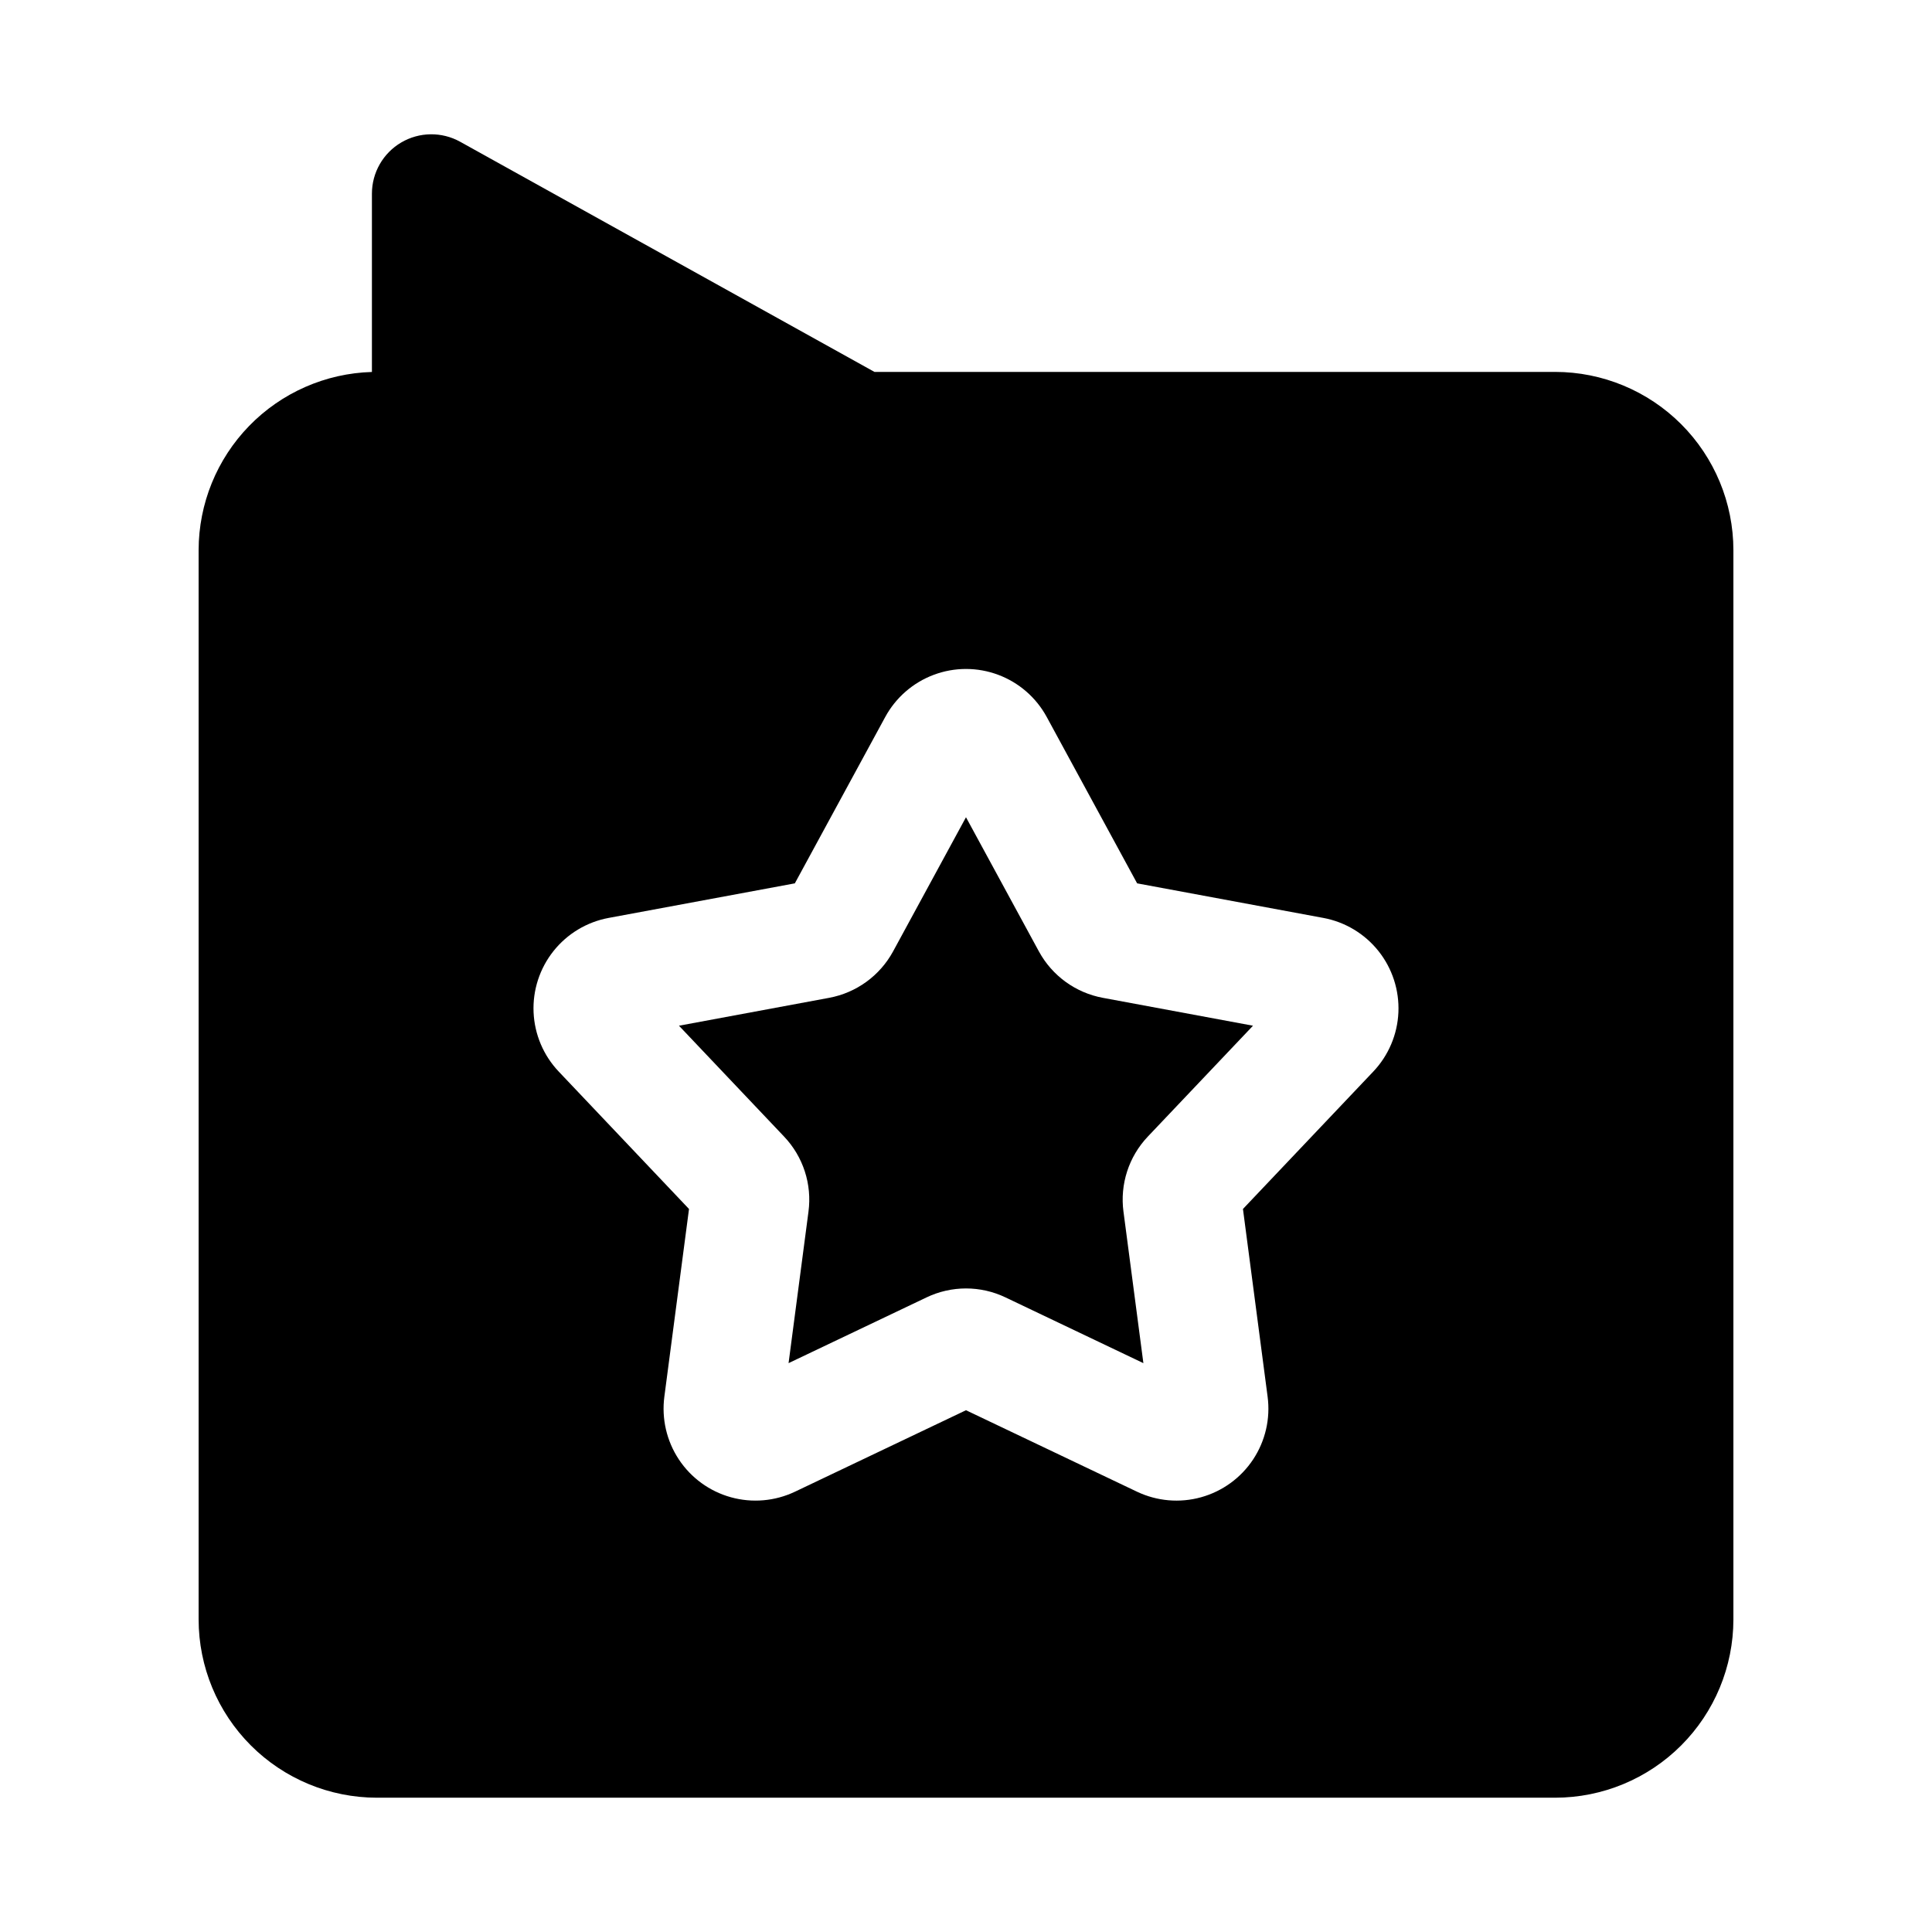
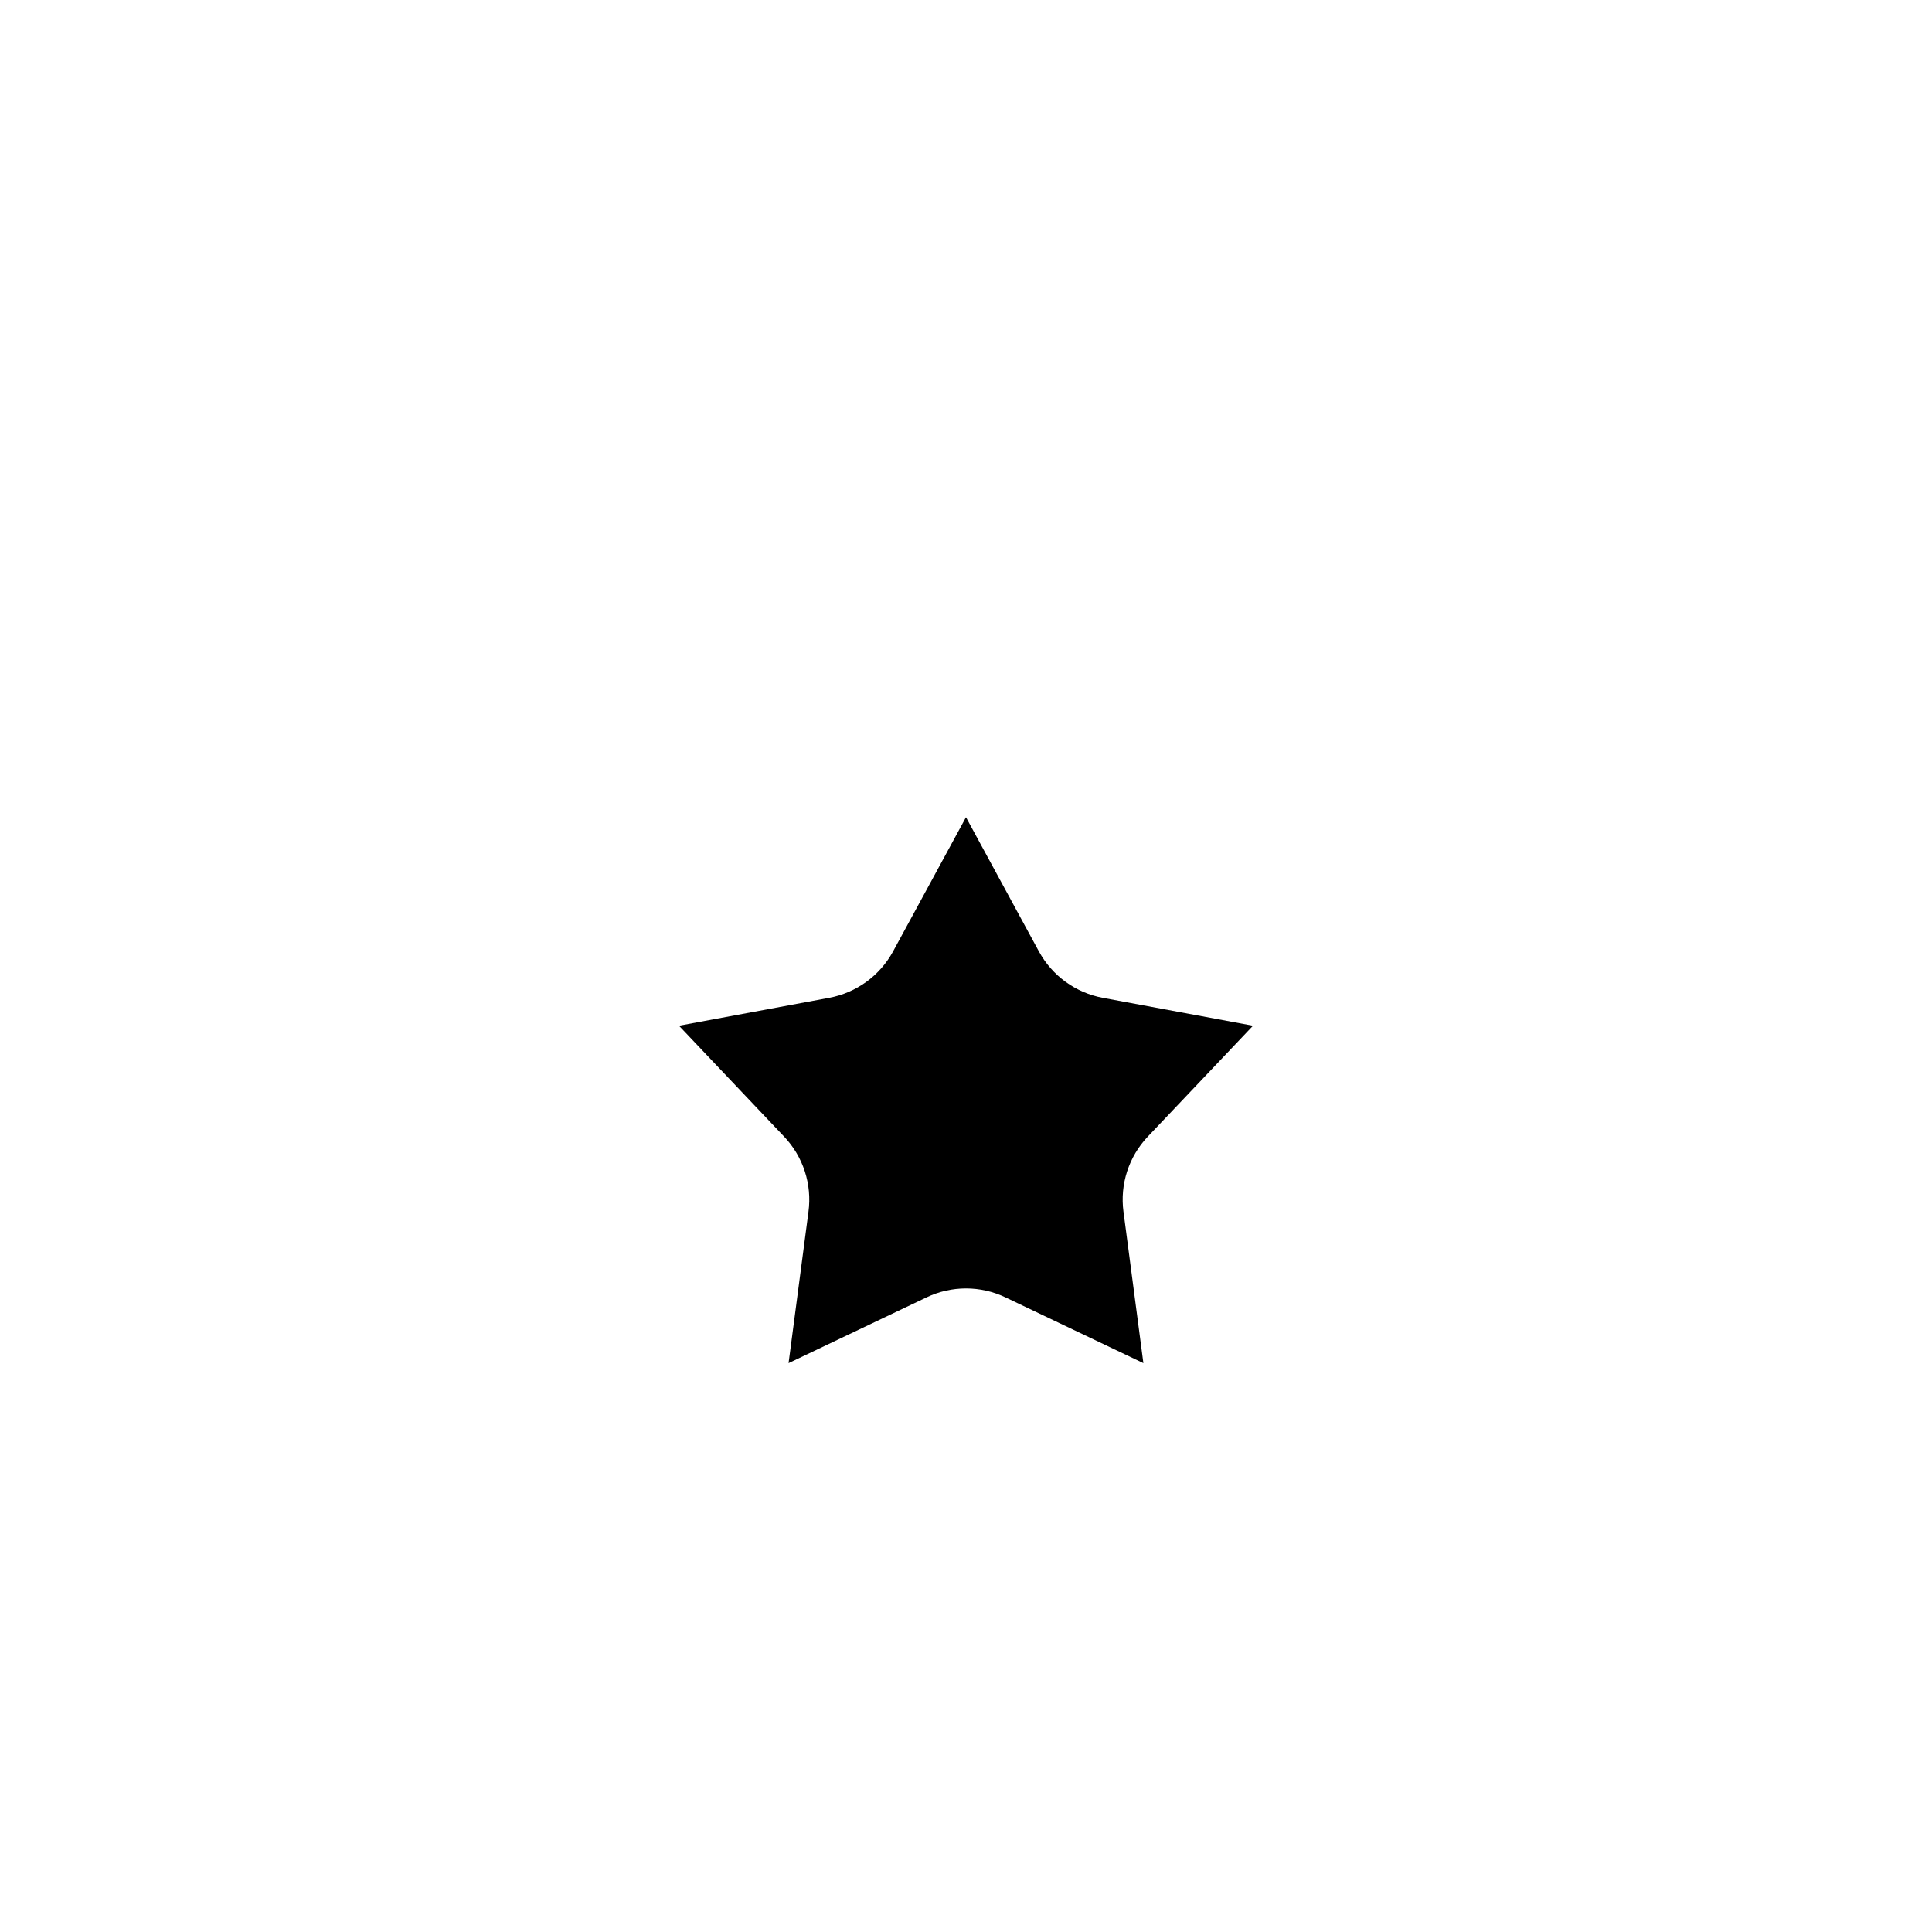
<svg xmlns="http://www.w3.org/2000/svg" fill="#000000" width="800px" height="800px" version="1.1" viewBox="144 144 512 512">
  <g>
    <path d="m419.32 396.14-19.324-35.562-19.312 35.539c-3.508 6.457-9.746 10.984-16.973 12.32l-39.777 7.387 27.844 29.367c5.066 5.32 7.449 12.652 6.473 19.934l-5.273 40.121 36.547-17.414c6.625-3.176 14.332-3.176 20.957 0l36.527 17.414-5.273-40.121h-0.004c-0.973-7.277 1.402-14.602 6.457-19.926l27.867-29.375-39.777-7.387c-7.219-1.332-13.449-5.852-16.957-12.297z" />
-     <path d="m556.13 242.56h-180.39l-109.79-60.992c-4.875-2.707-10.82-2.633-15.629 0.195-4.805 2.828-7.758 7.988-7.758 13.562v47.25c-12.293 0.355-23.961 5.484-32.535 14.297-8.574 8.816-13.375 20.621-13.391 32.918v283.39c0.012 12.523 4.996 24.527 13.848 33.383 8.855 8.855 20.863 13.836 33.383 13.848h312.27c12.523-0.012 24.527-4.992 33.383-13.848 8.855-8.855 13.836-20.859 13.848-33.383v-283.39c-0.012-12.52-4.992-24.527-13.848-33.383s-20.859-13.836-33.383-13.848zm-48.199 185.42-34.535 36.41 6.535 49.75v0.004c0.766 5.82-0.598 11.723-3.836 16.617-3.242 4.898-8.141 8.457-13.797 10.027-5.656 1.574-11.691 1.047-16.992-1.477l-45.309-21.586-45.309 21.586h-0.004c-5.301 2.523-11.332 3.047-16.988 1.477-5.66-1.57-10.559-5.133-13.797-10.027-3.242-4.898-4.602-10.797-3.84-16.617l6.535-49.75-34.531-36.422c-4.039-4.258-6.402-9.836-6.66-15.699-0.254-5.867 1.617-11.625 5.269-16.219 3.652-4.598 8.844-7.719 14.613-8.793l49.355-9.164 23.953-44.082c2.805-5.16 7.375-9.133 12.875-11.188 5.5-2.059 11.559-2.059 17.059 0 5.5 2.055 10.07 6.027 12.871 11.188l23.953 44.082 49.355 9.164h0.004c5.769 1.074 10.961 4.199 14.613 8.793 3.652 4.598 5.523 10.359 5.269 16.223-0.254 5.867-2.621 11.441-6.66 15.703z" />
  </g>
</svg>